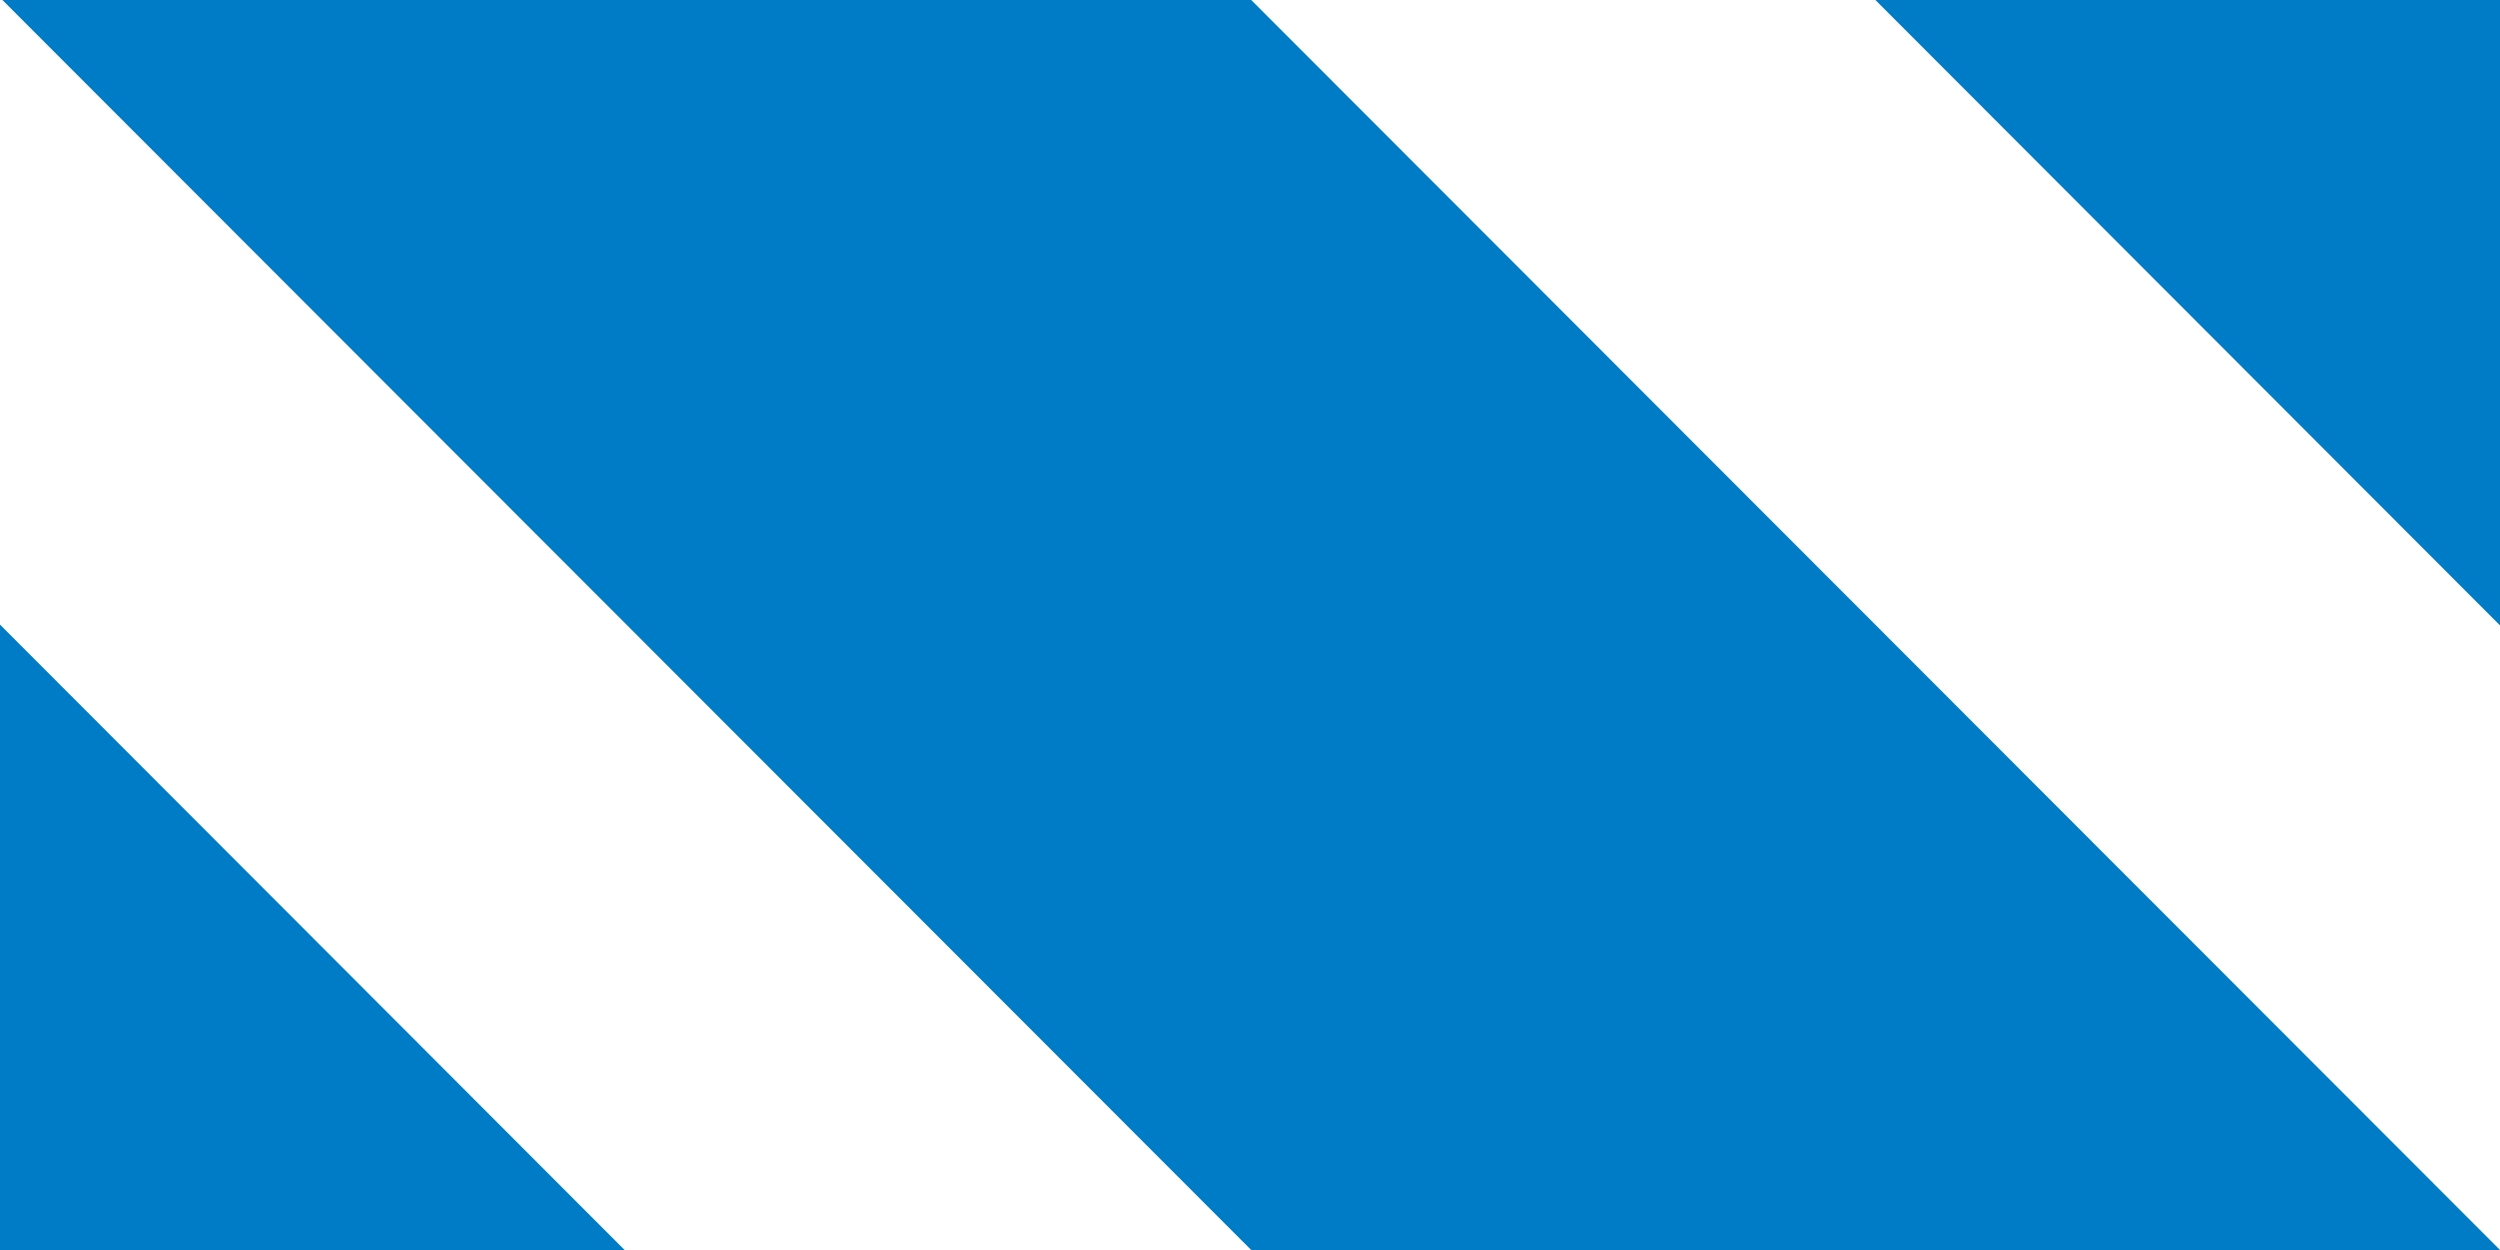
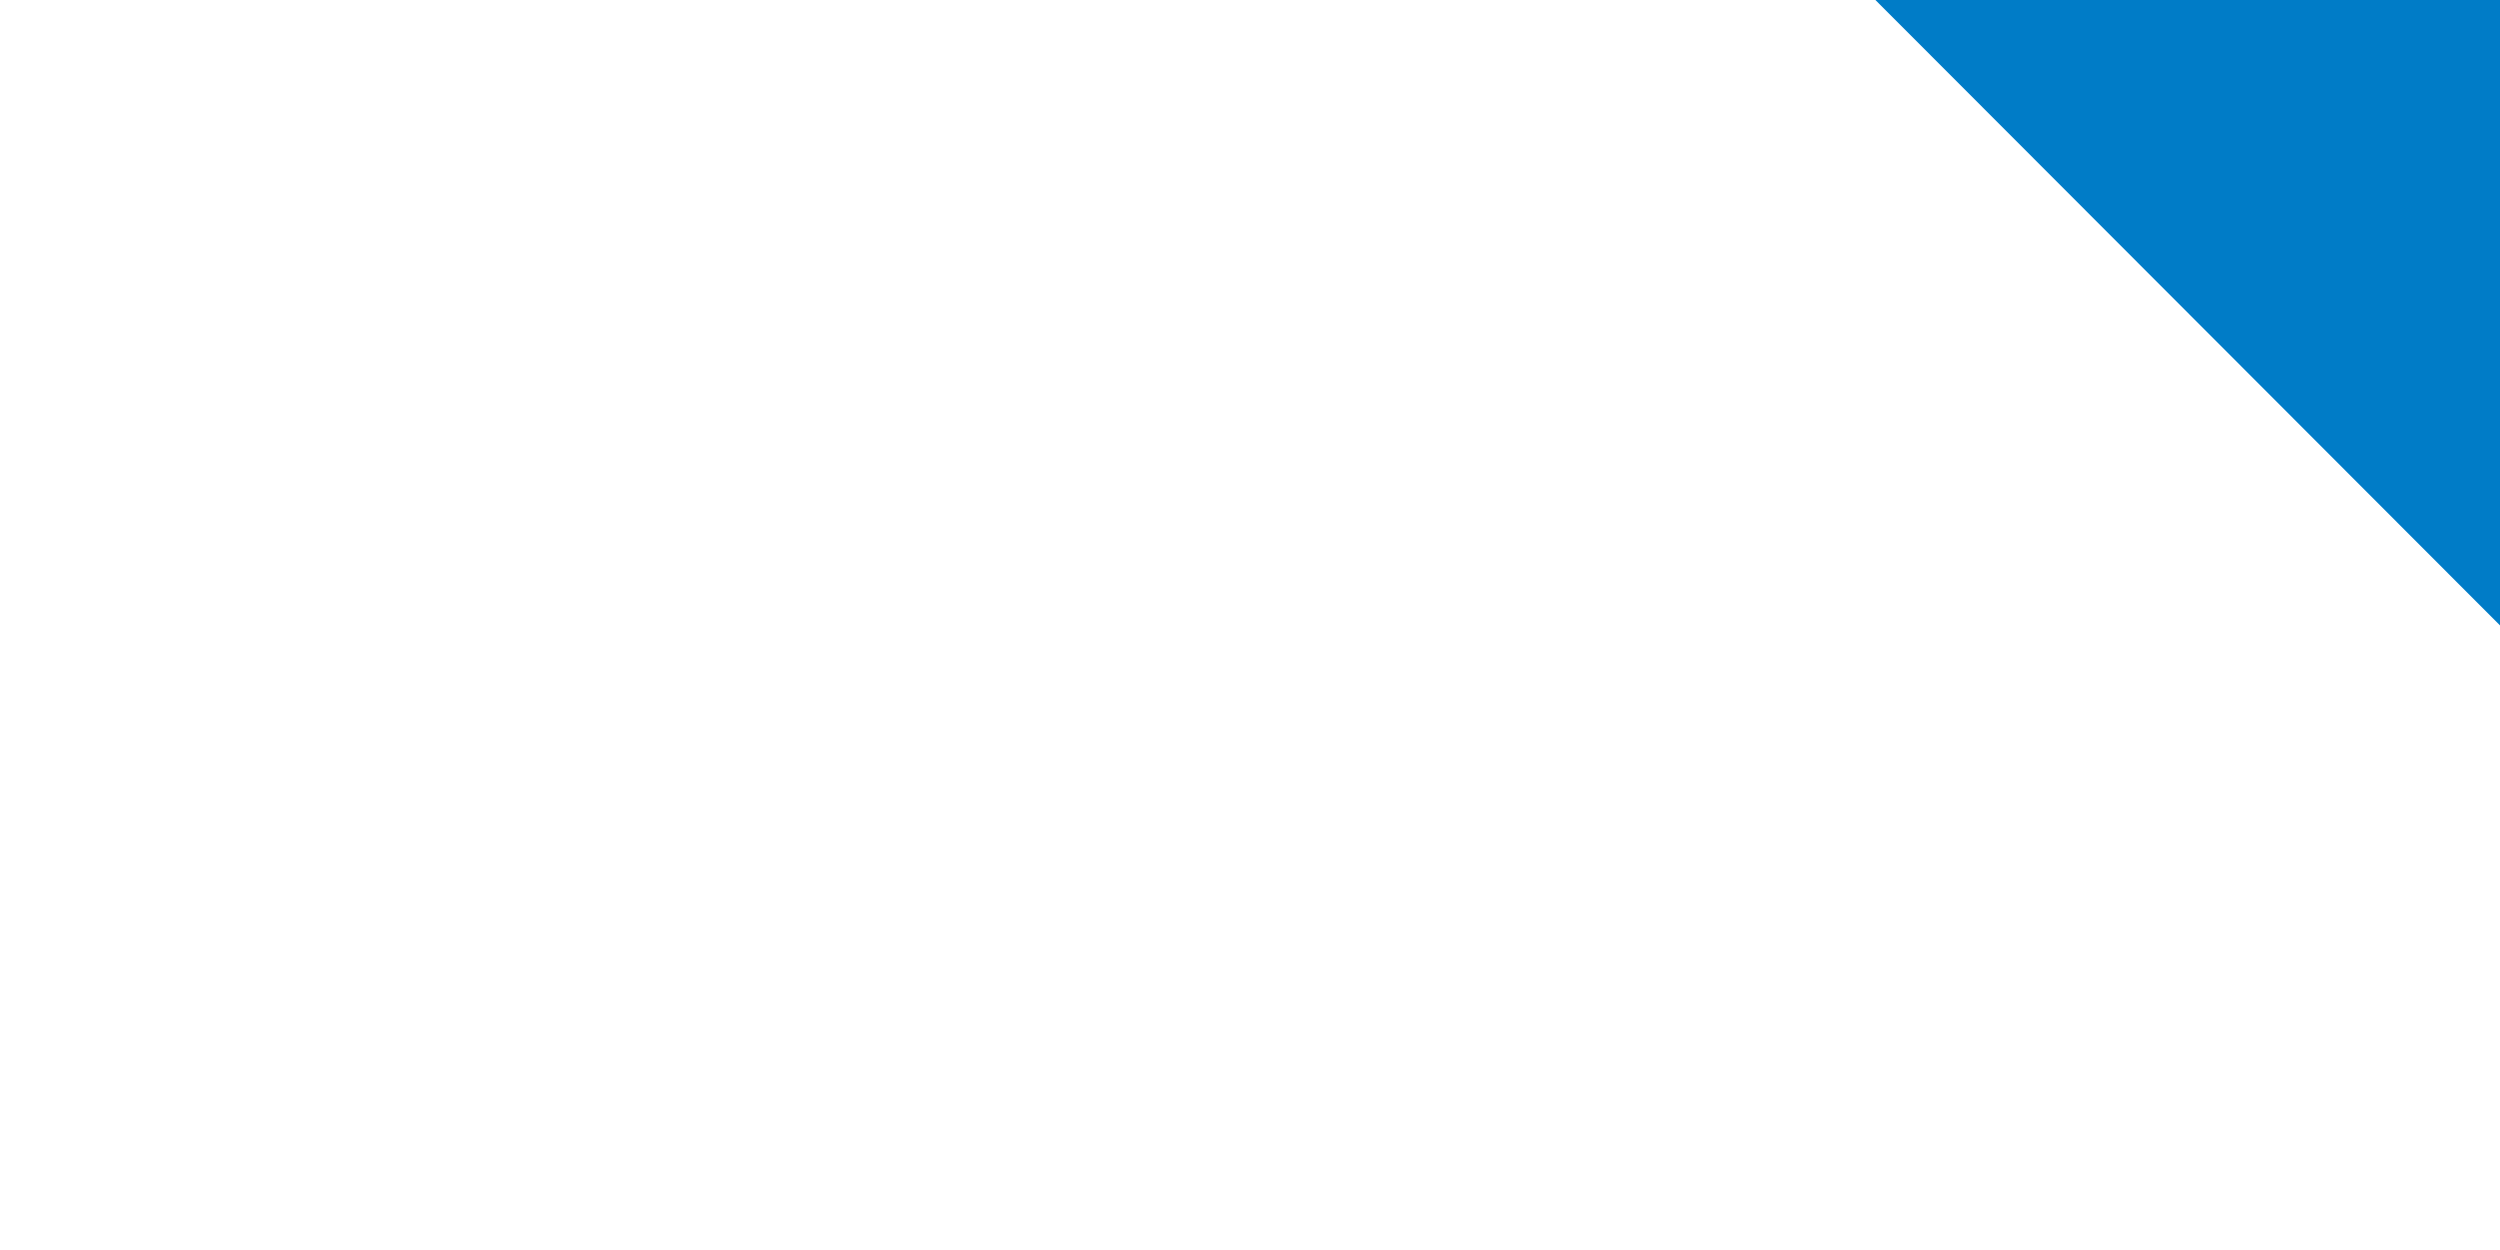
<svg xmlns="http://www.w3.org/2000/svg" version="1.1" id="レイヤー_1" x="0px" y="0px" width="620px" height="310px" viewBox="0 0 620 310" style="enable-background:new 0 0 620 310;" xml:space="preserve">
  <style type="text/css">
	.st0{fill:#007CC7;}
</style>
  <g>
-     <polygon class="st0" points="620,310 310.3,310 0.6,0 310.3,0  " />
-     <polygon class="st0" points="0,154.9 0,310 154.9,310  " />
    <polygon class="st0" points="620,155.1 620,0 465.1,0  " />
  </g>
</svg>